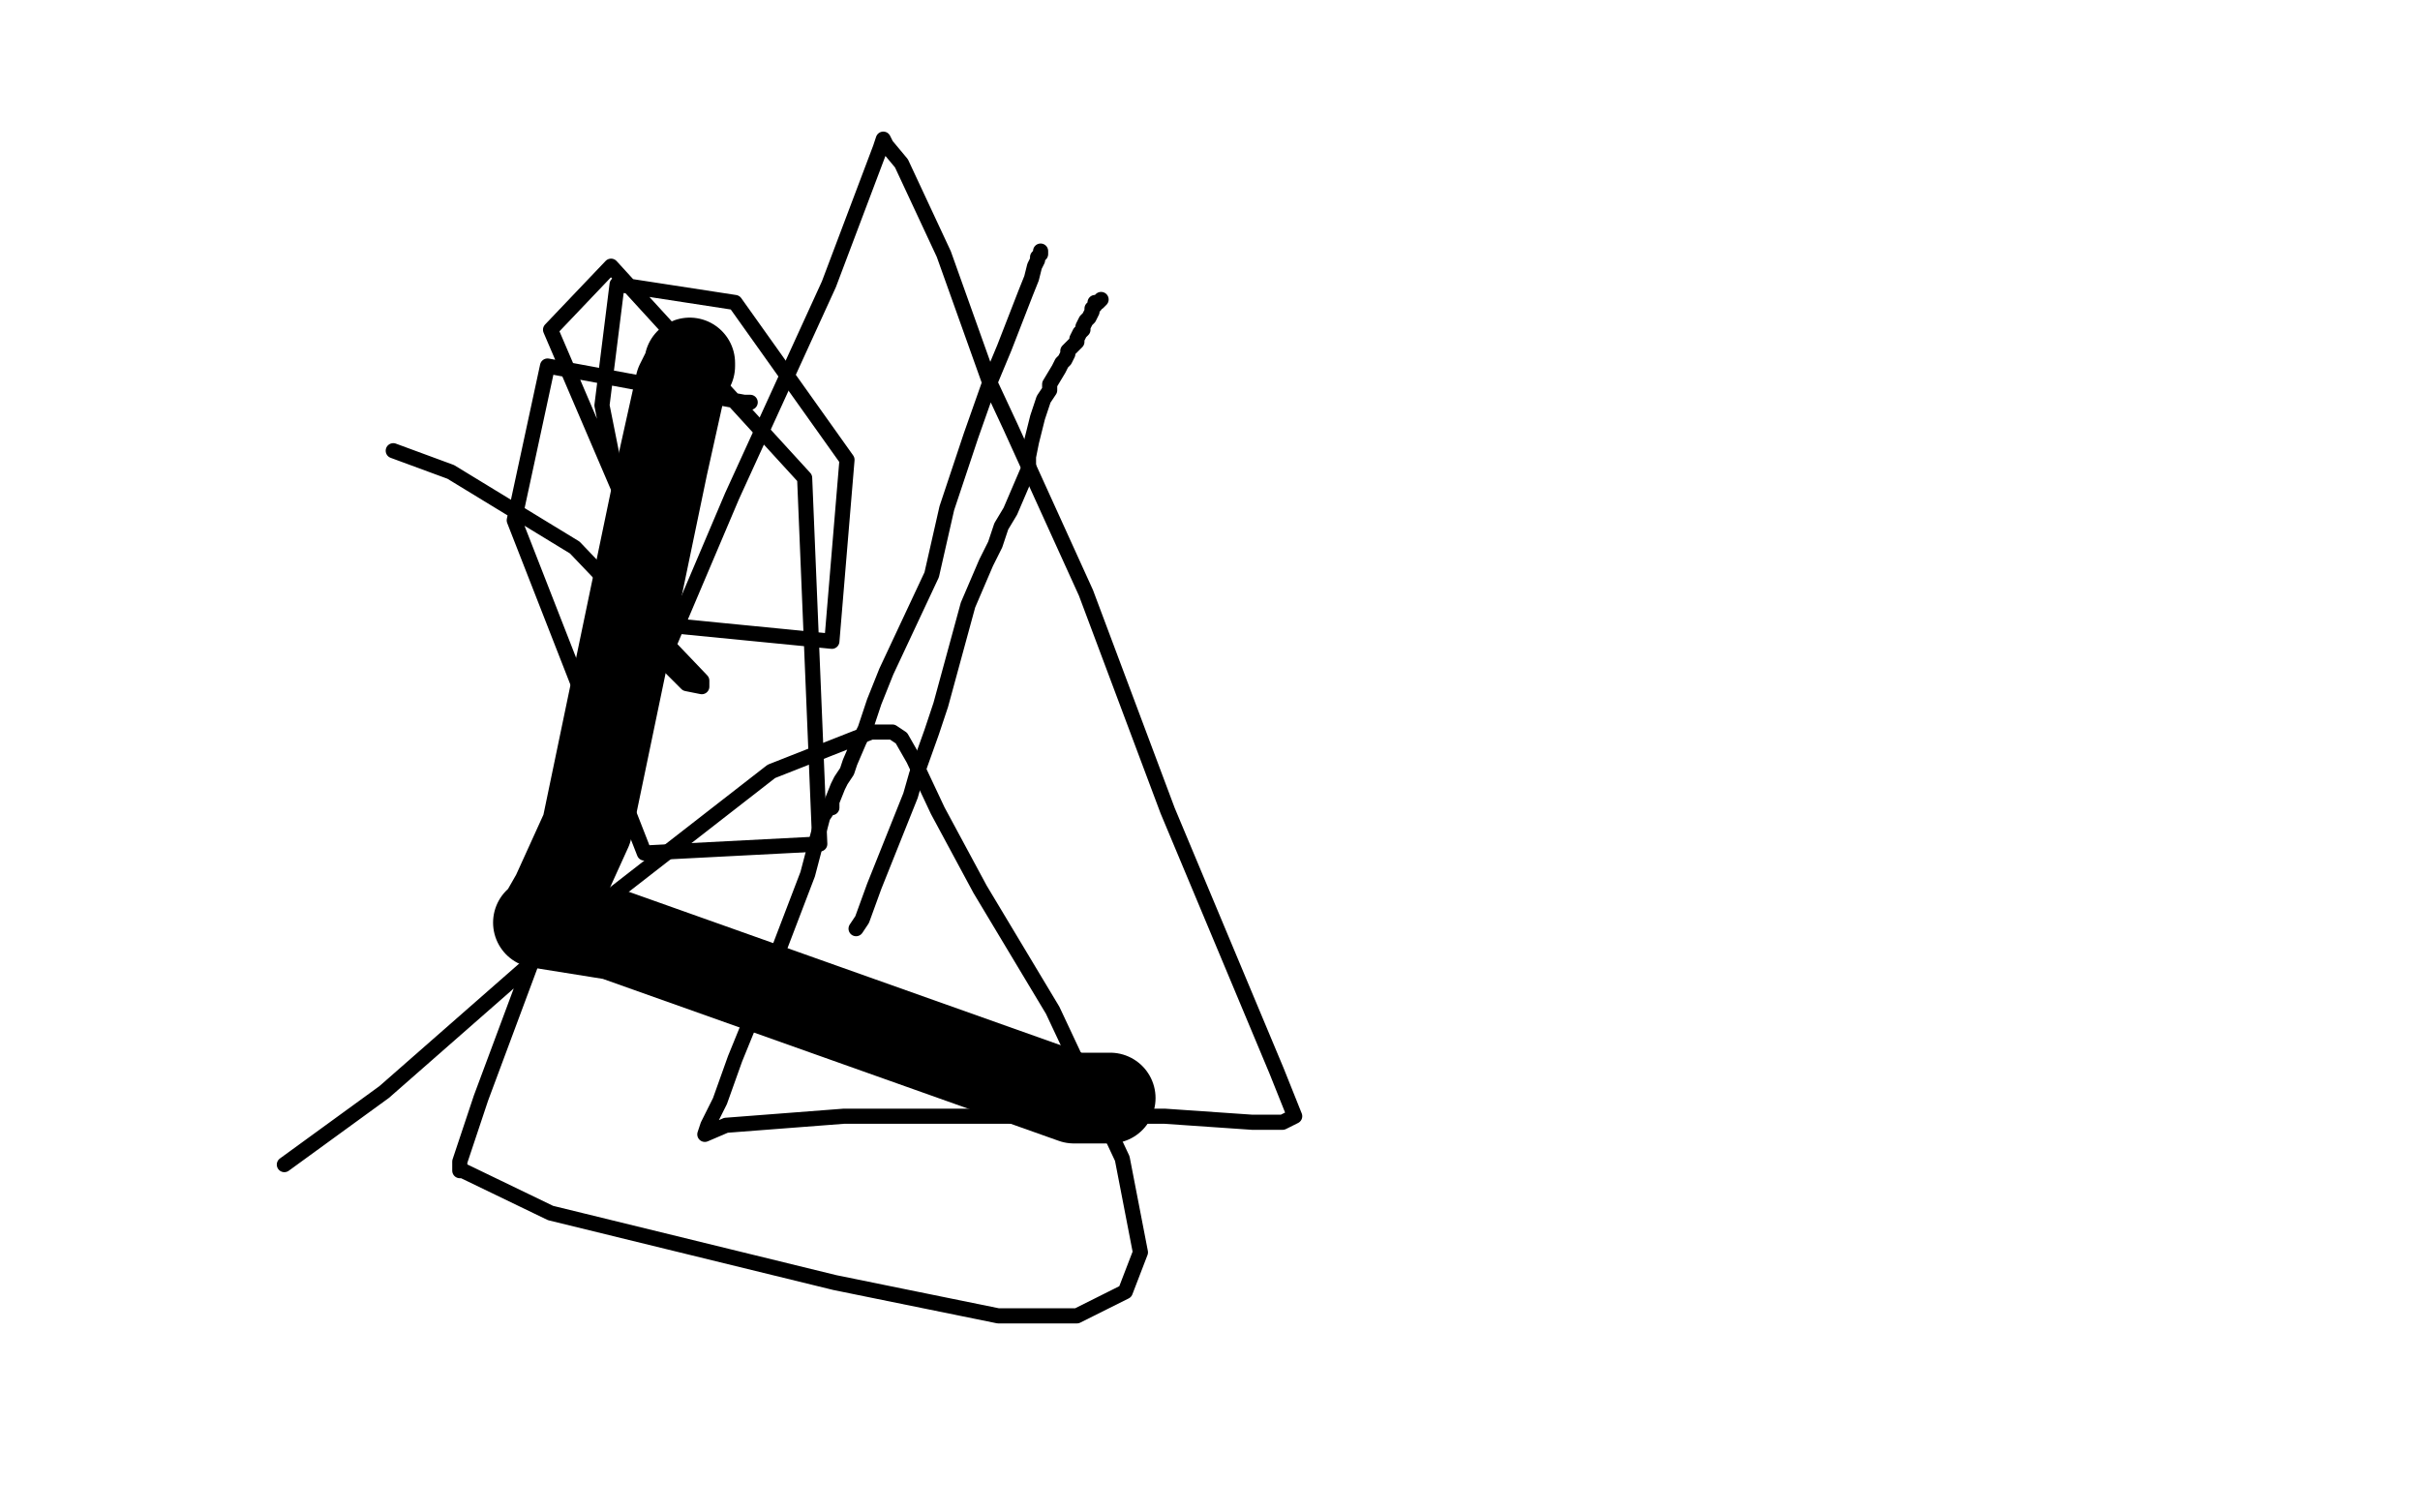
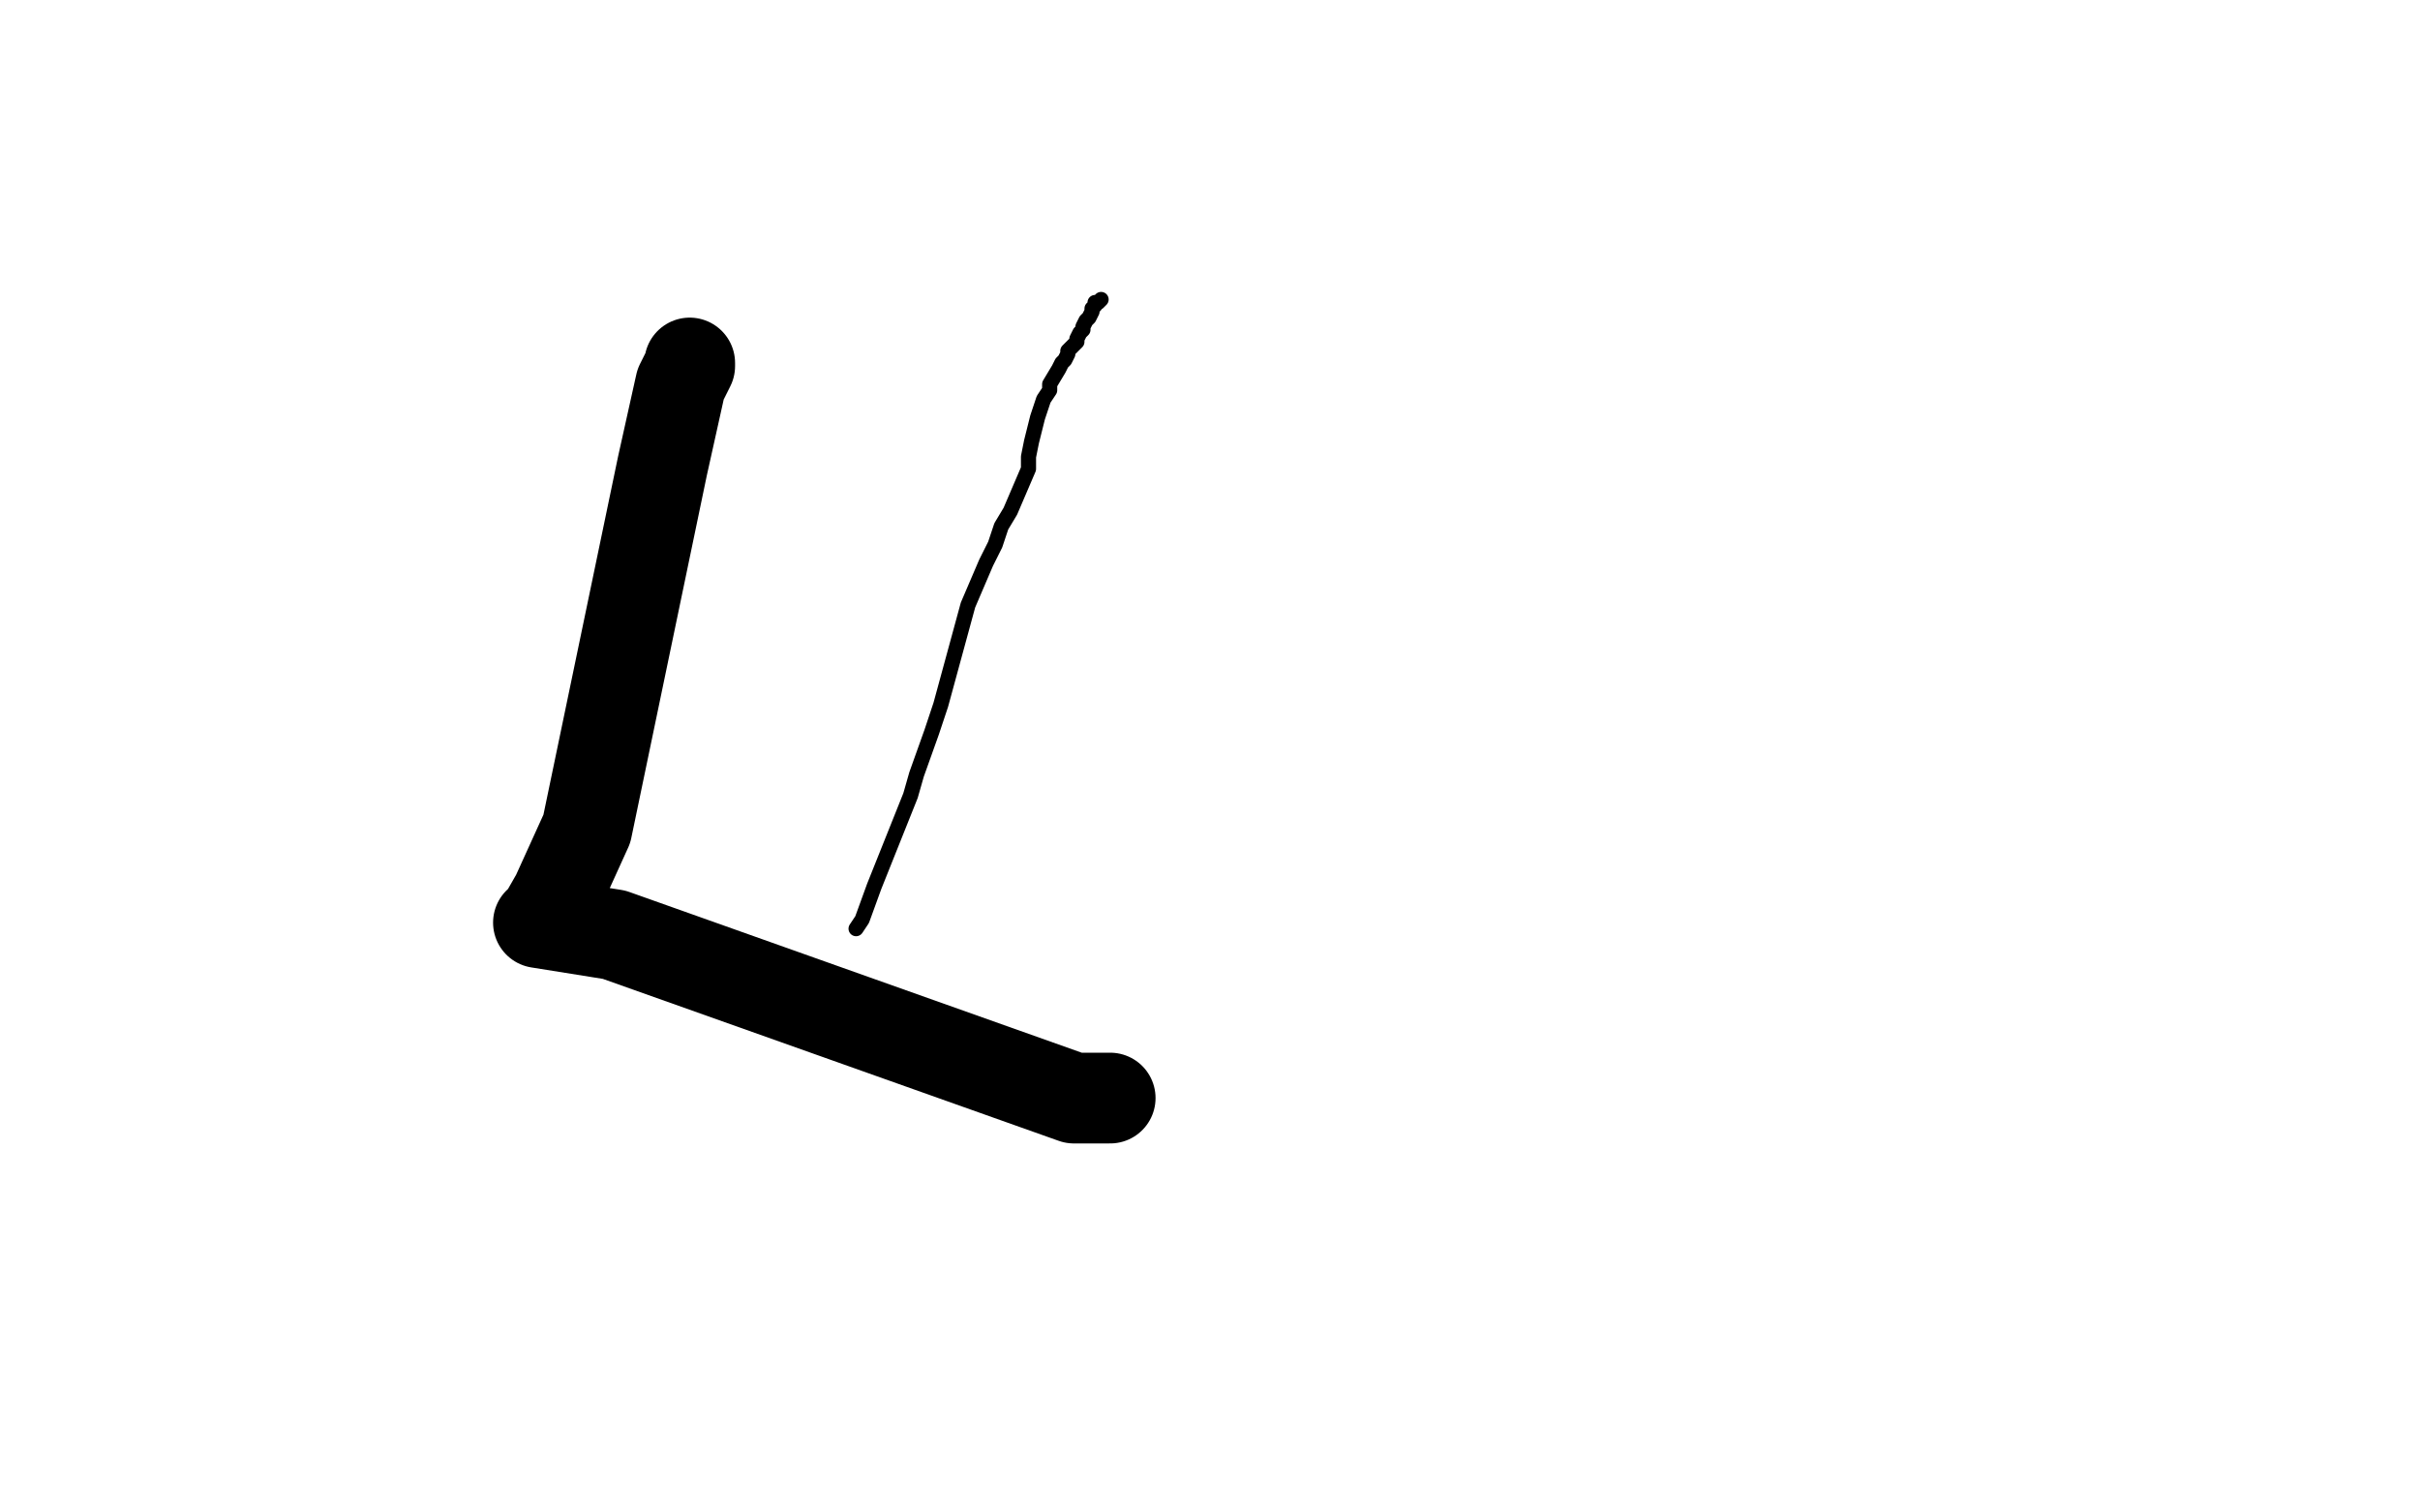
<svg xmlns="http://www.w3.org/2000/svg" width="800" height="500" version="1.1" style="stroke-antialiasing: false">
  <desc>This SVG has been created on https://colorillo.com/</desc>
-   <rect x="0" y="0" width="800" height="500" style="fill: rgb(255,255,255); stroke-width:0" />
  <polyline points="364,99 363,100 363,100 362,100 362,100 362,101 362,101 361,102 361,102 361,103 361,103 360,105 360,105 359,106 359,106 358,108 358,108 358,109 358,109 357,110 357,110 356,112 356,112 356,113 356,113 355,114 355,114 354,115 354,115 353,116 353,116 353,117 353,117 352,119 352,119 351,120 351,120 350,122 350,122 347,127 347,127 347,129 347,129 345,132 345,132 344,135 344,135 343,138 343,138 341,146 341,146 340,151 340,151 340,155 340,155 334,169 334,169 331,174 331,174 329,180 329,180 326,186 326,186 320,200 320,200 314,222 314,222 311,233 311,233 308,242 308,242 303,256 303,256 301,263 301,263 295,278 295,278 289,293 289,293 285,304 285,304 283,307 283,307 283,307" style="fill: none; stroke: #000000; stroke-width: 5; stroke-linejoin: round; stroke-linecap: round; stroke-antialiasing: false; stroke-antialias: 0; opacity: 1.0" />
-   <polyline points="344,83 344,84 344,84 343,85 343,85 343,86 343,86 342,88 342,88 341,92 341,92 339,97 339,97 332,115 332,115 327,127 327,127 321,144 321,144 313,168 313,168 308,190 308,190 293,222 293,222 289,232 289,232 286,241 286,241 284,245 284,245 281,252 281,252 280,255 280,255 278,258 278,258 277,260 277,260 275,265 275,265 275,266 275,266 275,267 275,267 275,267 274,267 272,270 267,289 254,323 243,350 238,364 234,372 233,375 240,372 279,369 339,369 385,369 414,371 424,371 428,369 422,354 386,268 359,196 334,141 327,126 312,84 298,54 293,48 292,46 291,49 274,94 242,164 211,237 178,312 159,363 152,384 152,386 152,387 153,387 182,401 276,424 330,435 356,435 372,427 377,414 371,383 348,334 324,294 310,268 302,251 298,244 295,242 288,242 255,255 192,304 127,361 94,385" style="fill: none; stroke: #000000; stroke-width: 5; stroke-linejoin: round; stroke-linecap: round; stroke-antialiasing: false; stroke-antialias: 0; opacity: 1.0" />
-   <polyline points="248,133 246,133 246,133 181,121 181,121 170,172 170,172 213,282 213,282 271,279 271,279 266,158 266,158 202,88 202,88 182,109 182,109 224,207 224,207 275,212 275,212 280,152 280,152 243,100 243,100 204,94 204,94 199,134 199,134 215,214 215,214 227,226 227,226 232,227 232,227 232,225 232,225 190,181 190,181 149,156 149,156 130,149 130,149" style="fill: none; stroke: #000000; stroke-width: 5; stroke-linejoin: round; stroke-linecap: round; stroke-antialiasing: false; stroke-antialias: 0; opacity: 1.0" />
  <polyline points="228,120 228,121 228,121 225,127 225,127 219,154 219,154 194,274 194,274 184,296 184,296 180,303 180,303 180,305 180,305 179,305 179,305 178,305 178,305 203,309 355,363 367,363" style="fill: none; stroke: #000000; stroke-width: 30; stroke-linejoin: round; stroke-linecap: round; stroke-antialiasing: false; stroke-antialias: 0; opacity: 1.0" />
</svg>